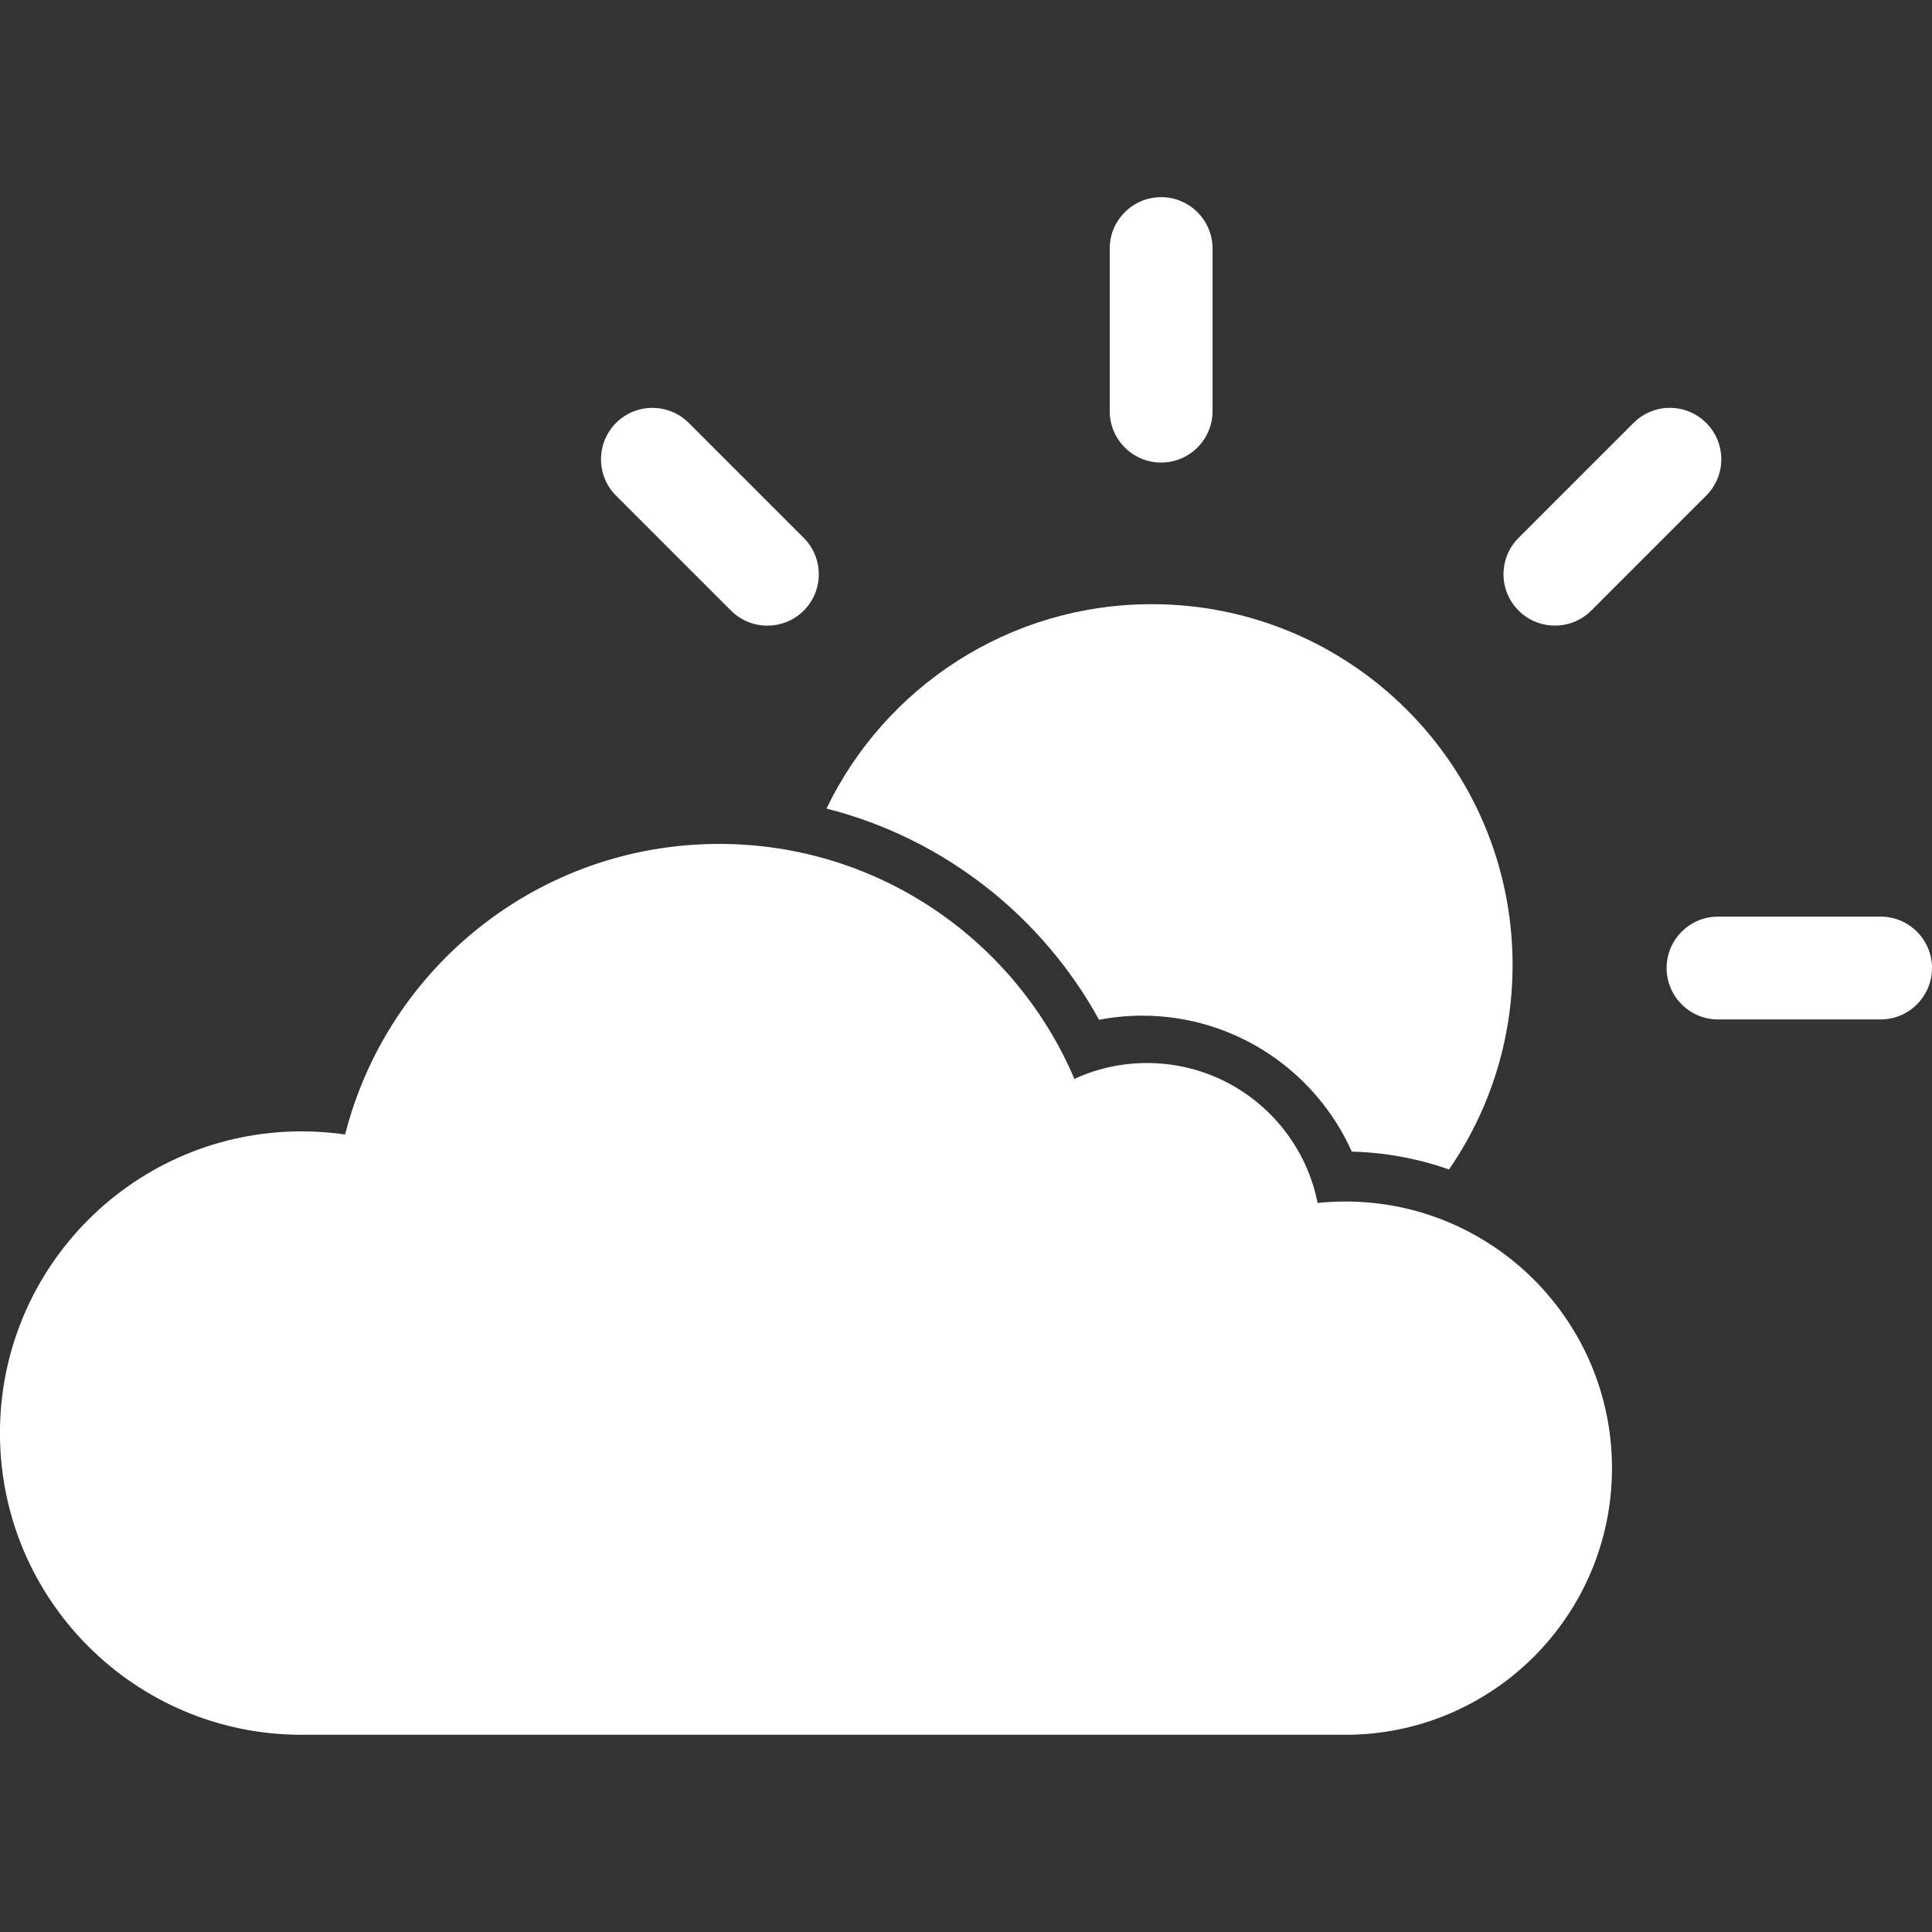
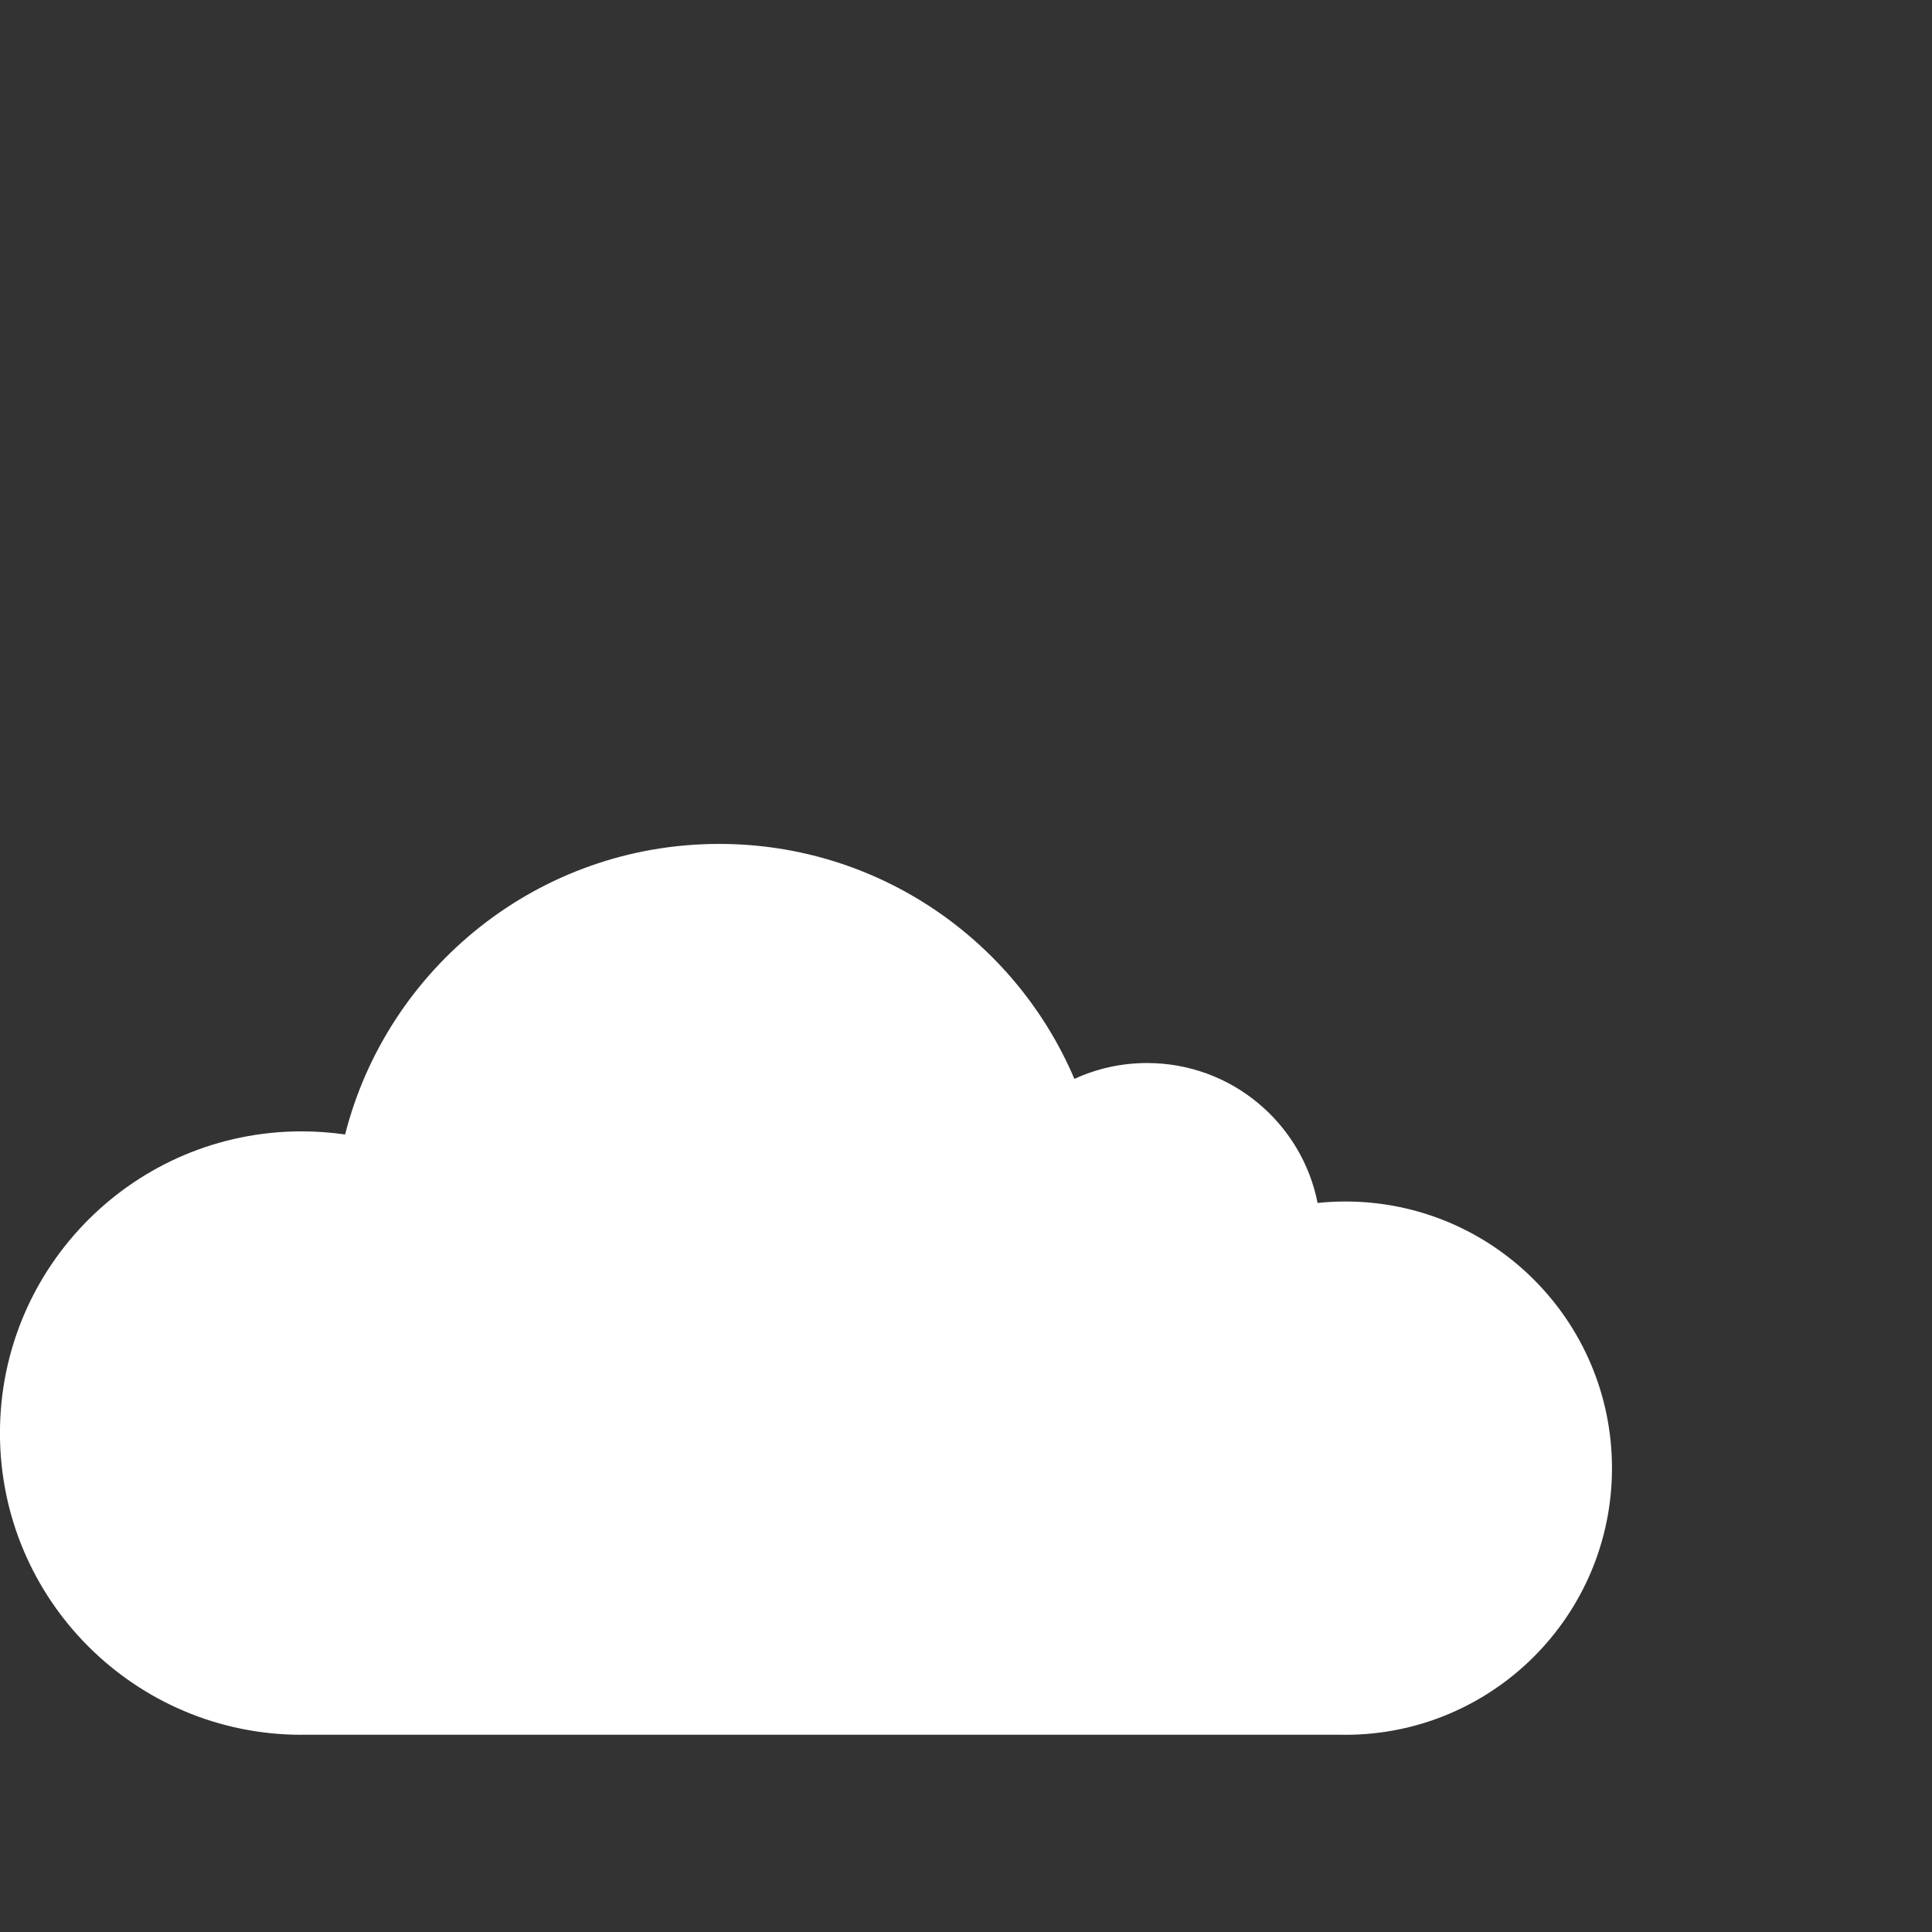
<svg xmlns="http://www.w3.org/2000/svg" xml:space="preserve" width="4.233" height="4.233" version="1.1" style="shape-rendering:geometricPrecision; text-rendering:geometricPrecision; image-rendering:optimizeQuality; fill-rule:evenodd; clip-rule:evenodd" viewBox="0 0 42.332 42.332">
  <rect x="0" y="0" width="42.332" height="42.332" fill="#333333" stroke="none" />
  <defs>
    <style type="text/css">
   
    .fil0 {fill:#FFFFFF}
   
  </style>
  </defs>
  <g id="Layer_x0020_1">
-     <path class="fil0" d="M26.568 9.009c0,0.621 -0.504,1.126 -1.127,1.126 -0.621,0 -1.126,-0.505 -1.126,-1.126l0 -3.562c0,-0.622 0.505,-1.127 1.126,-1.127 0.623,0 1.127,0.505 1.127,1.127l0 3.562zm9.224 0.258c0.439,-0.441 1.152,-0.441 1.593,0 0.44,0.439 0.44,1.153 0,1.592l-2.518 2.519c-0.441,0.439 -1.155,0.439 -1.594,0 -0.44,-0.44 -0.439,-1.153 0,-1.593l2.519 -2.518zm5.414 10.817c0.621,0 1.126,0.504 1.126,1.126 0,0.622 -0.505,1.127 -1.126,1.127l-3.562 0c-0.622,0 -1.127,-0.505 -1.127,-1.127 0,-0.622 0.505,-1.126 1.127,-1.126l3.562 0zm-15.97 -6.846c4.367,0 7.906,3.538 7.906,7.904 0,1.665 -0.515,3.209 -1.393,4.483 -0.669,-0.237 -1.385,-0.373 -2.13,-0.392 -0.785,-1.754 -2.547,-2.979 -4.593,-2.979 -0.323,0 -0.639,0.032 -0.945,0.09 -1.248,-2.272 -3.402,-3.976 -5.972,-4.628 1.276,-2.65 3.988,-4.478 7.127,-4.478zm-7.625 -1.452c0.439,0.439 0.44,1.153 0,1.593 -0.44,0.439 -1.155,0.439 -1.594,0l-2.519 -2.519c-0.439,-0.439 -0.439,-1.153 0,-1.593 0.44,-0.441 1.155,-0.439 1.594,0l2.519 2.519z" />
    <path class="fil0" d="M15.757 18.491c3.497,0 6.497,2.122 7.784,5.149 0.485,-0.224 1.024,-0.348 1.593,-0.348 1.849,0 3.39,1.317 3.736,3.066 0.199,-0.021 0.403,-0.032 0.607,-0.032 3.227,0 5.843,2.616 5.843,5.843 0,3.226 -2.616,5.842 -5.843,5.842l-0.075 -0.001 -22.677 0 -0.115 0 0 0.001c-3.651,0 -6.611,-2.96 -6.611,-6.611 0,-3.651 2.96,-6.611 6.611,-6.611 0.323,0 0.641,0.024 0.952,0.068 0.929,-3.659 4.246,-6.366 8.195,-6.366z" />
  </g>
</svg>